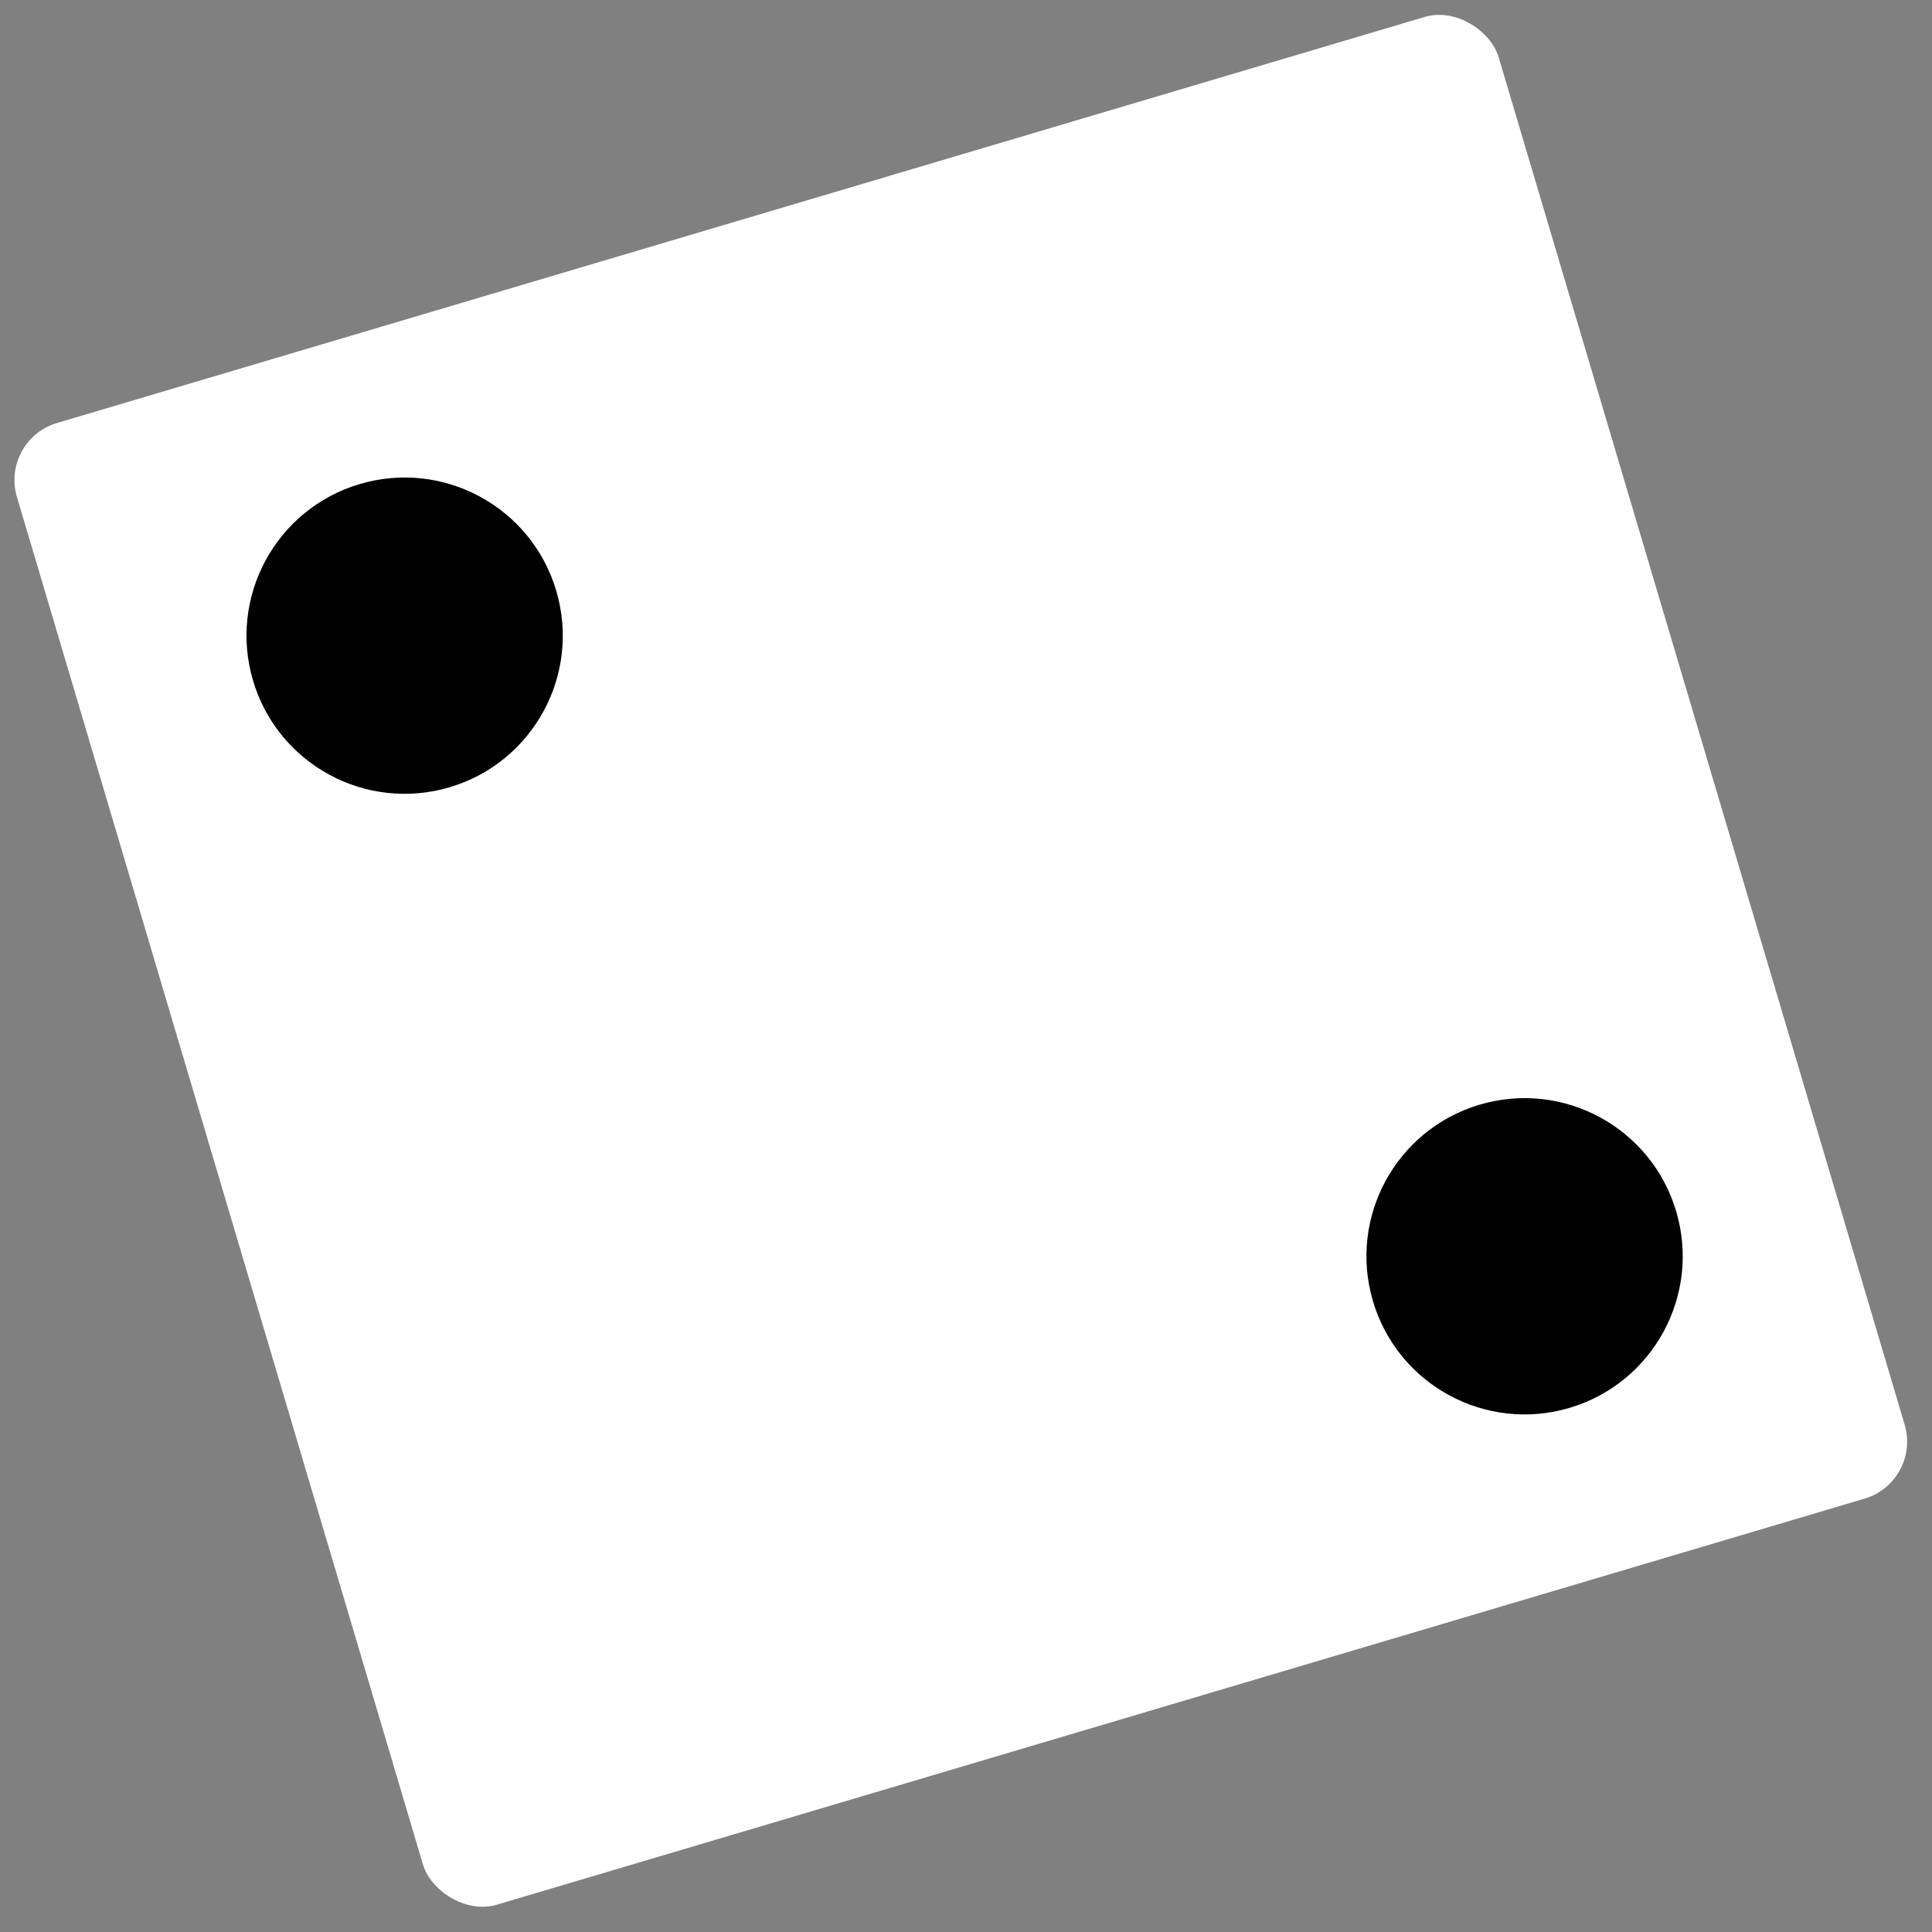
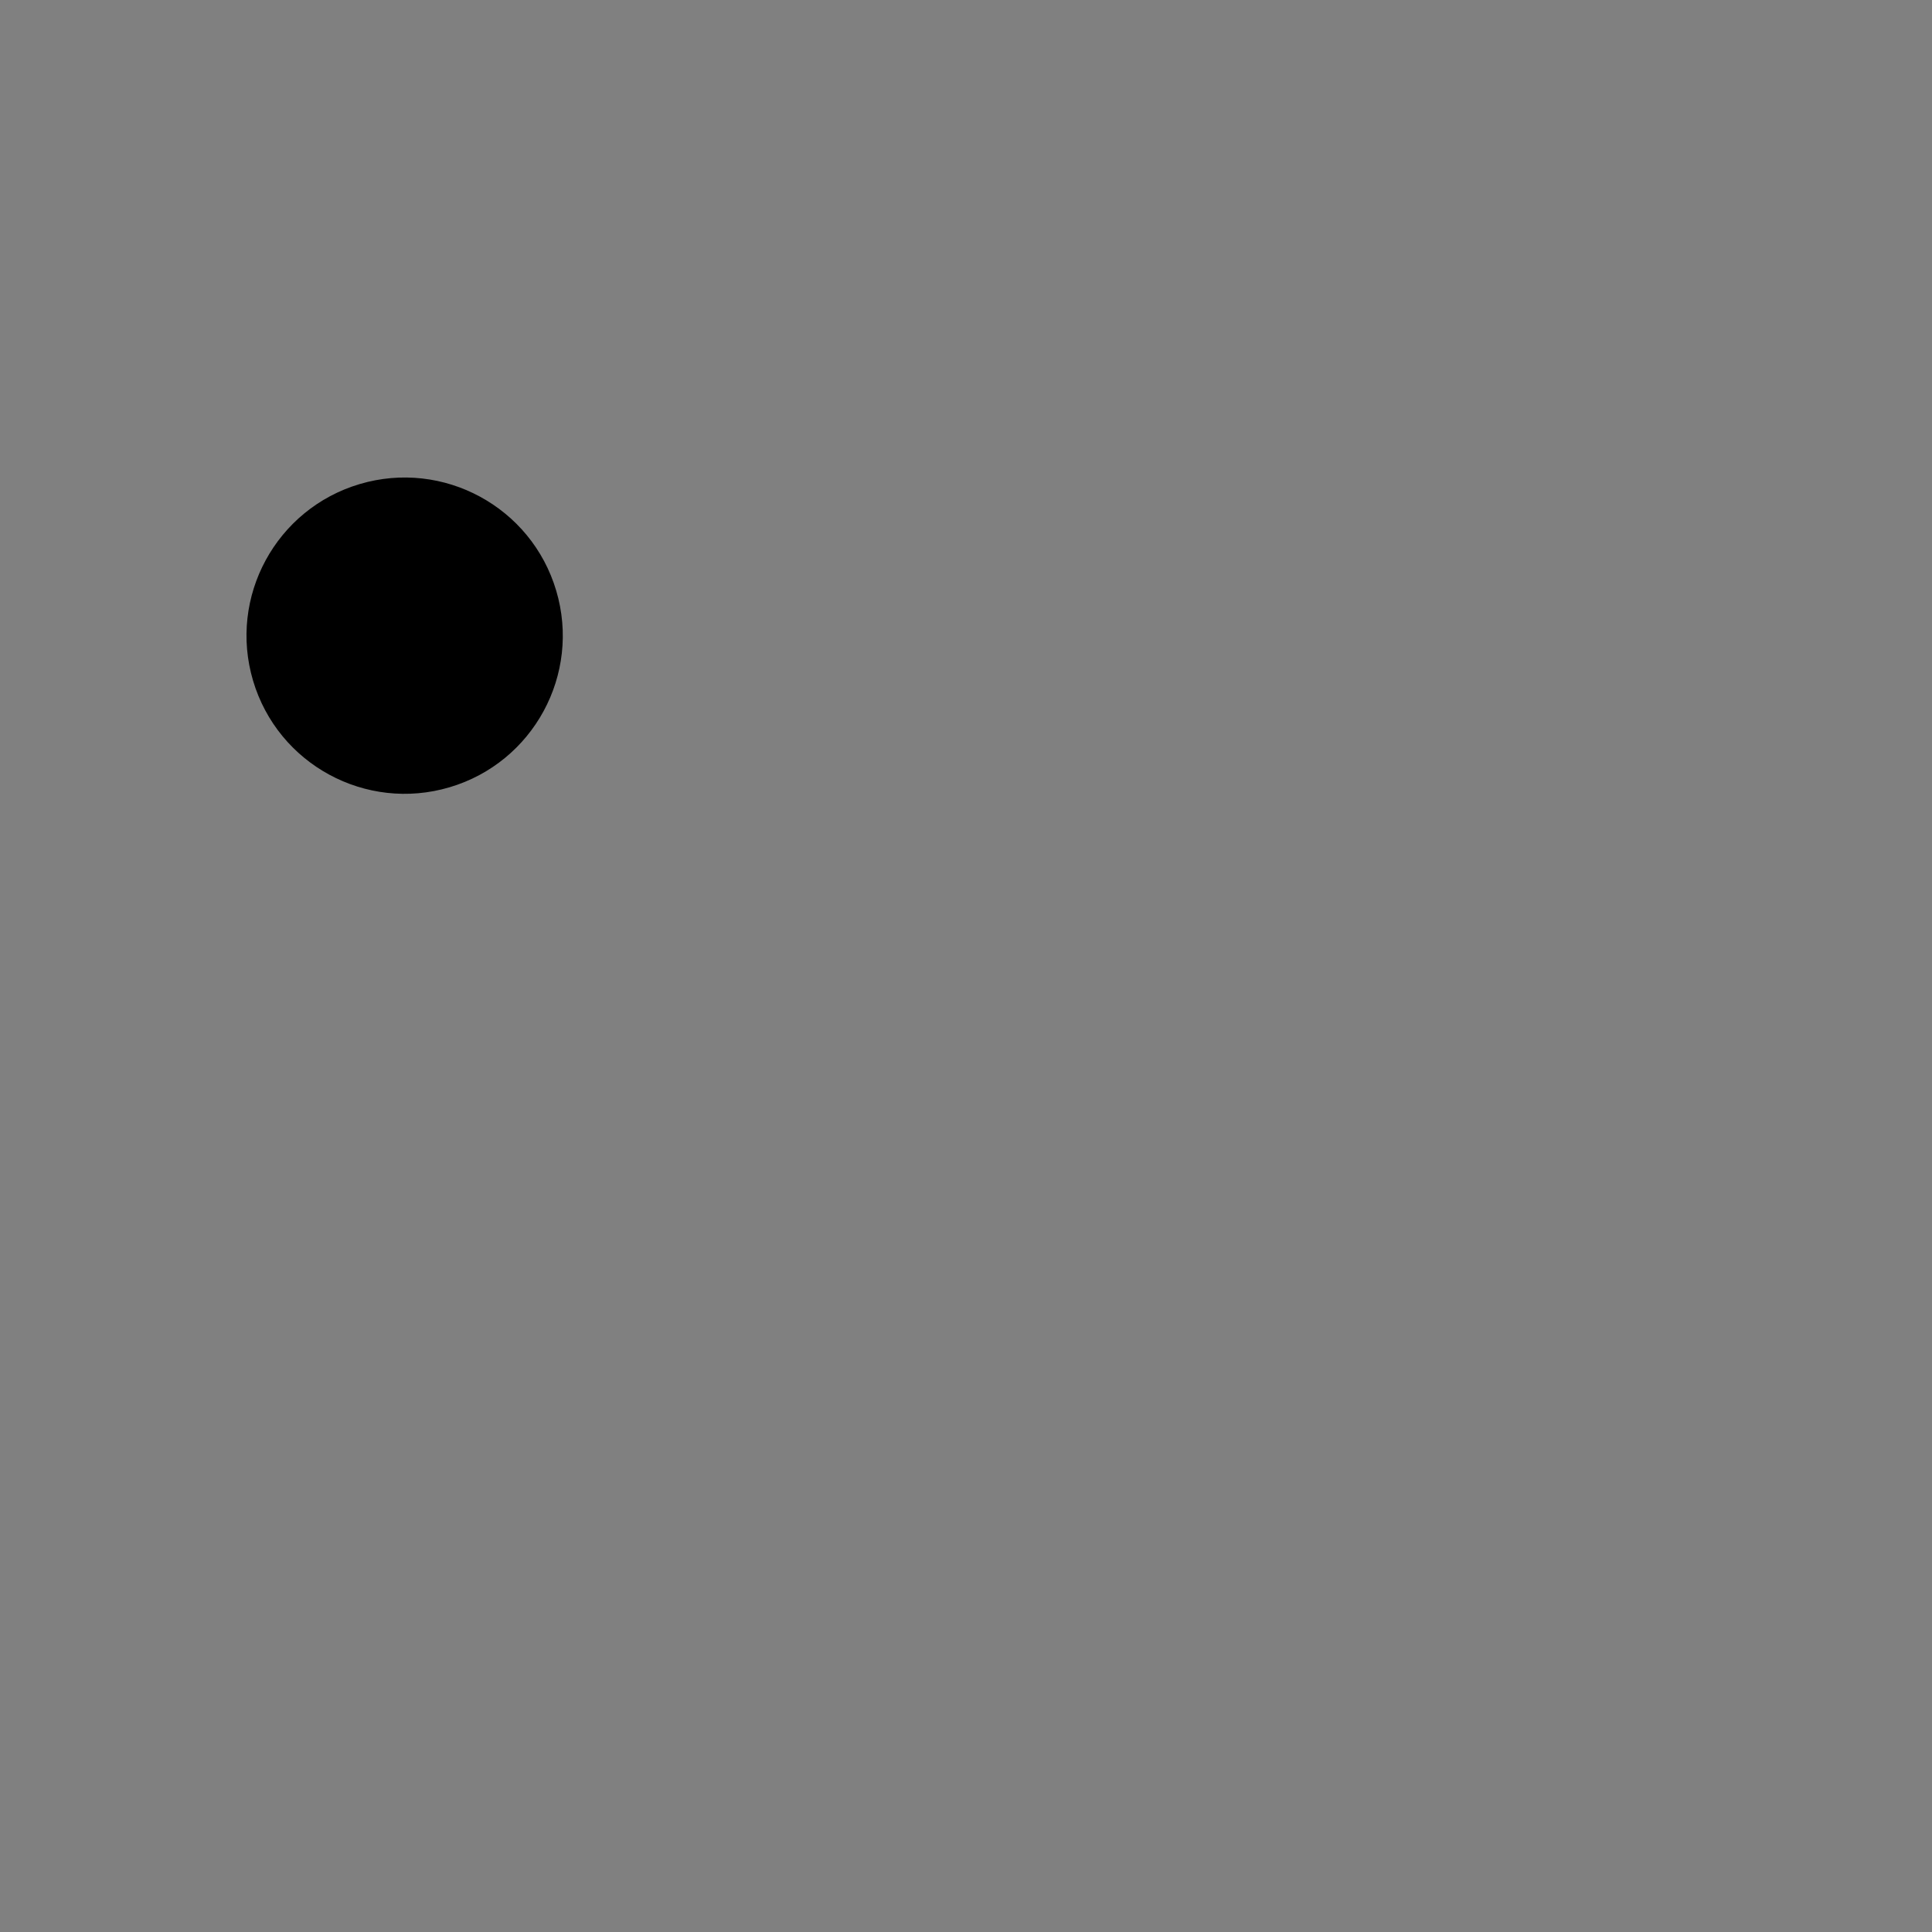
<svg xmlns="http://www.w3.org/2000/svg" width="130" height="130" viewBox="0 0 130 130" fill="none">
  <rect x="0" y="0" width="130" height="130" fill="#808080" stroke="none" />
-   <rect y="29.602" width="104" height="104" rx="4" transform="rotate(-16.536 0 29.602)" fill="white" />
  <path d="M30.256 52.972C35.889 51.3 39.1 45.377 37.427 39.745C35.755 34.111 29.832 30.901 24.2 32.573C18.567 34.246 15.356 40.168 17.028 45.801C18.701 51.434 24.623 54.645 30.256 52.972Z" fill="black" />
-   <path d="M105.614 94.732C111.247 93.059 114.458 87.137 112.785 81.504C111.113 75.871 105.19 72.661 99.557 74.333C93.924 76.005 90.714 81.928 92.386 87.561C94.059 93.194 99.981 96.404 105.614 94.732Z" fill="black" />
</svg>